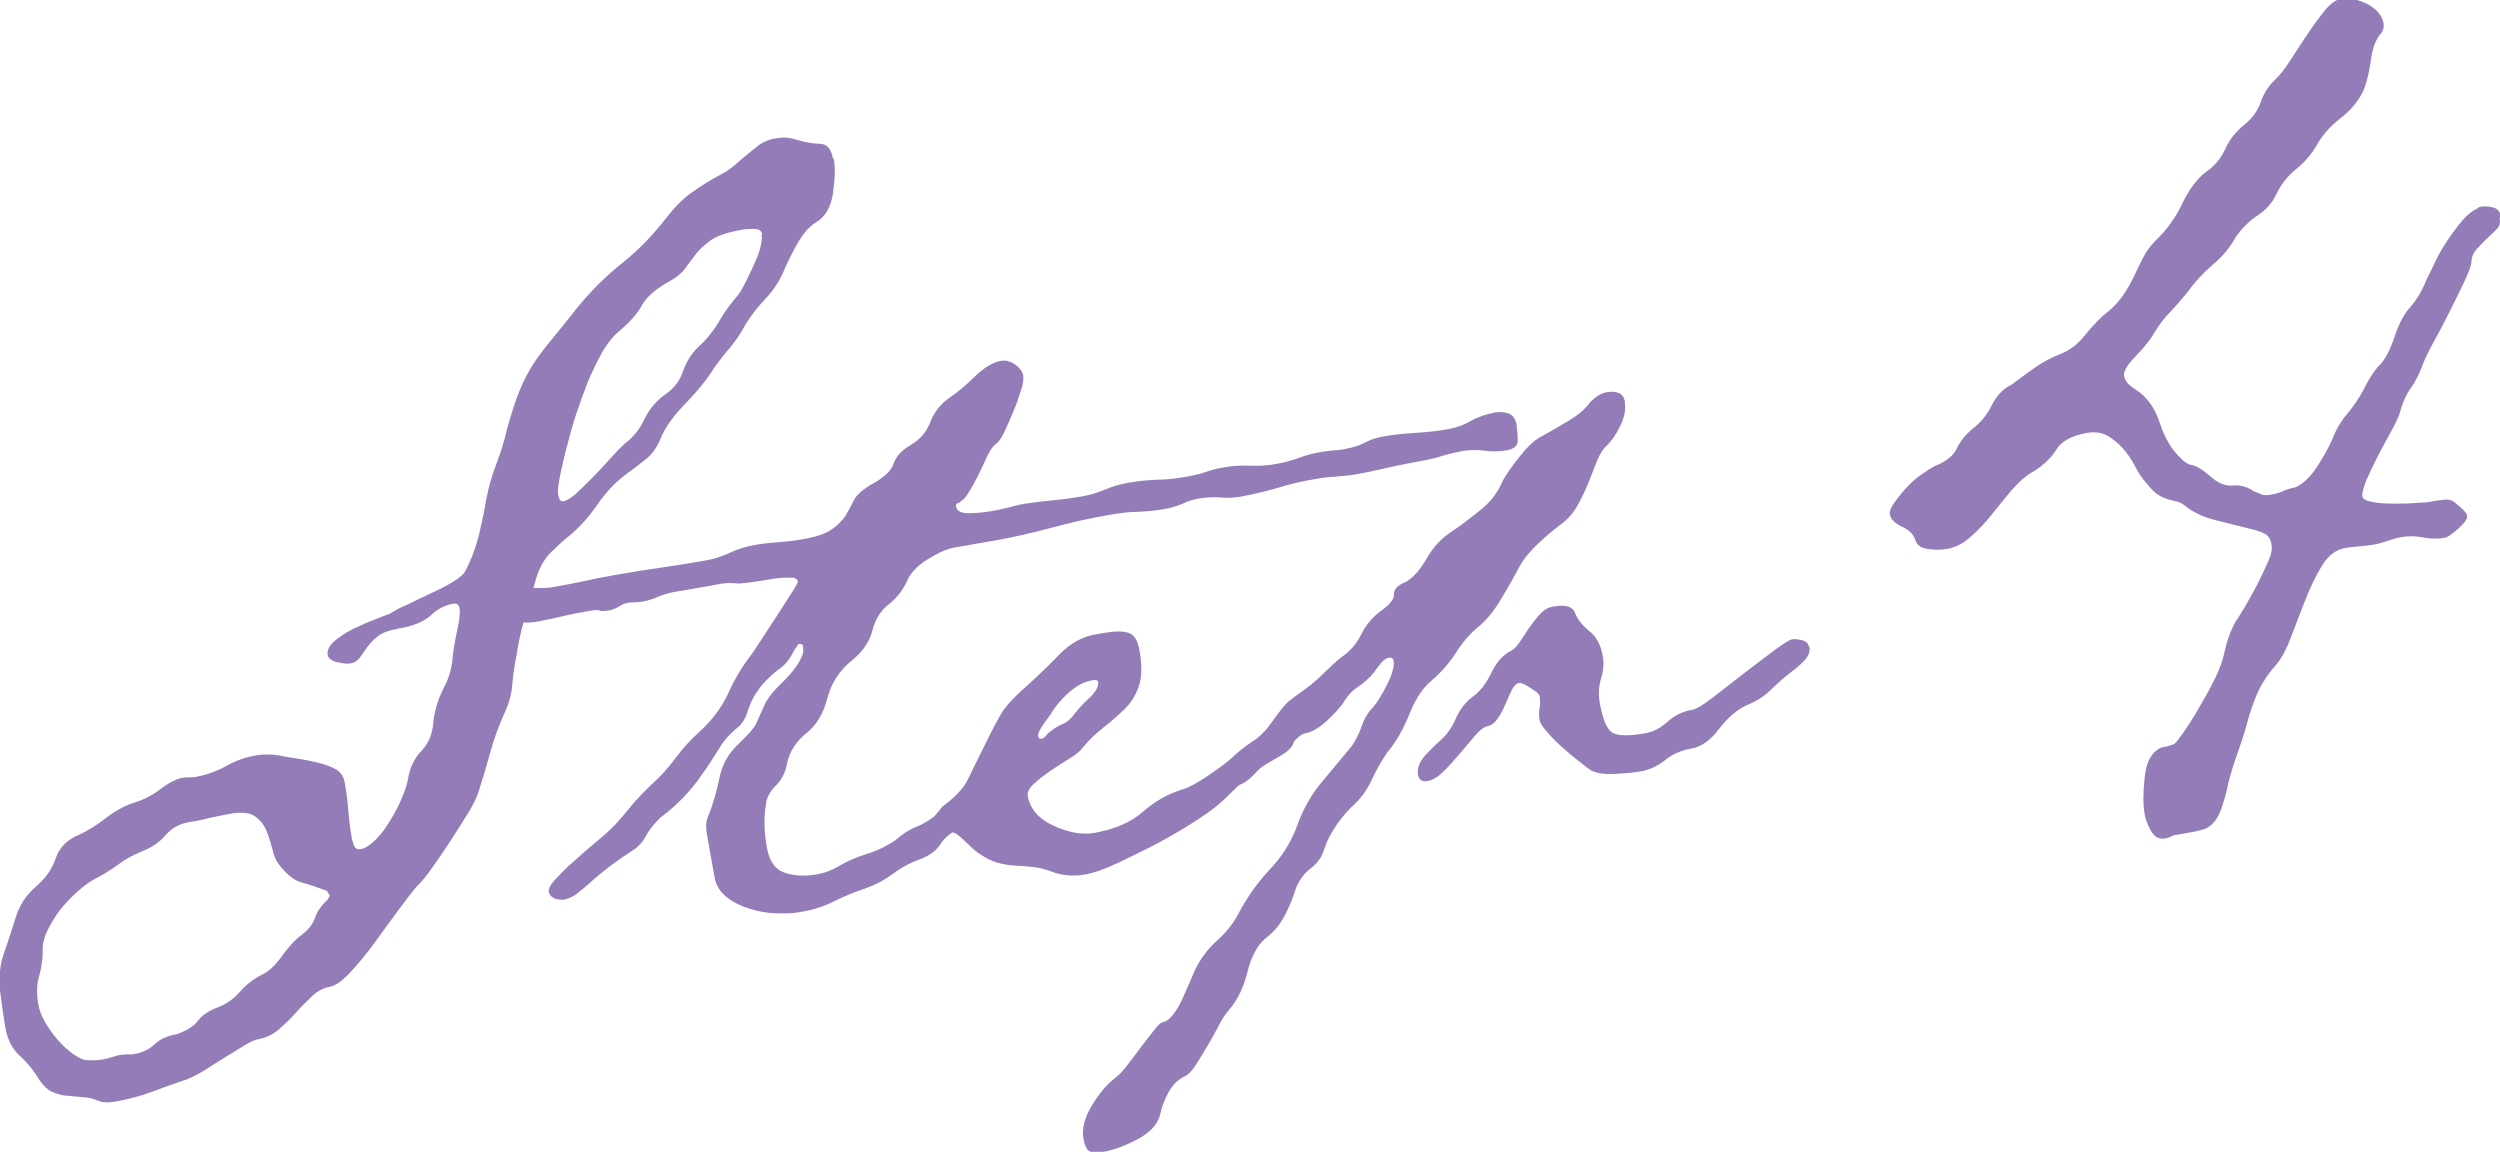
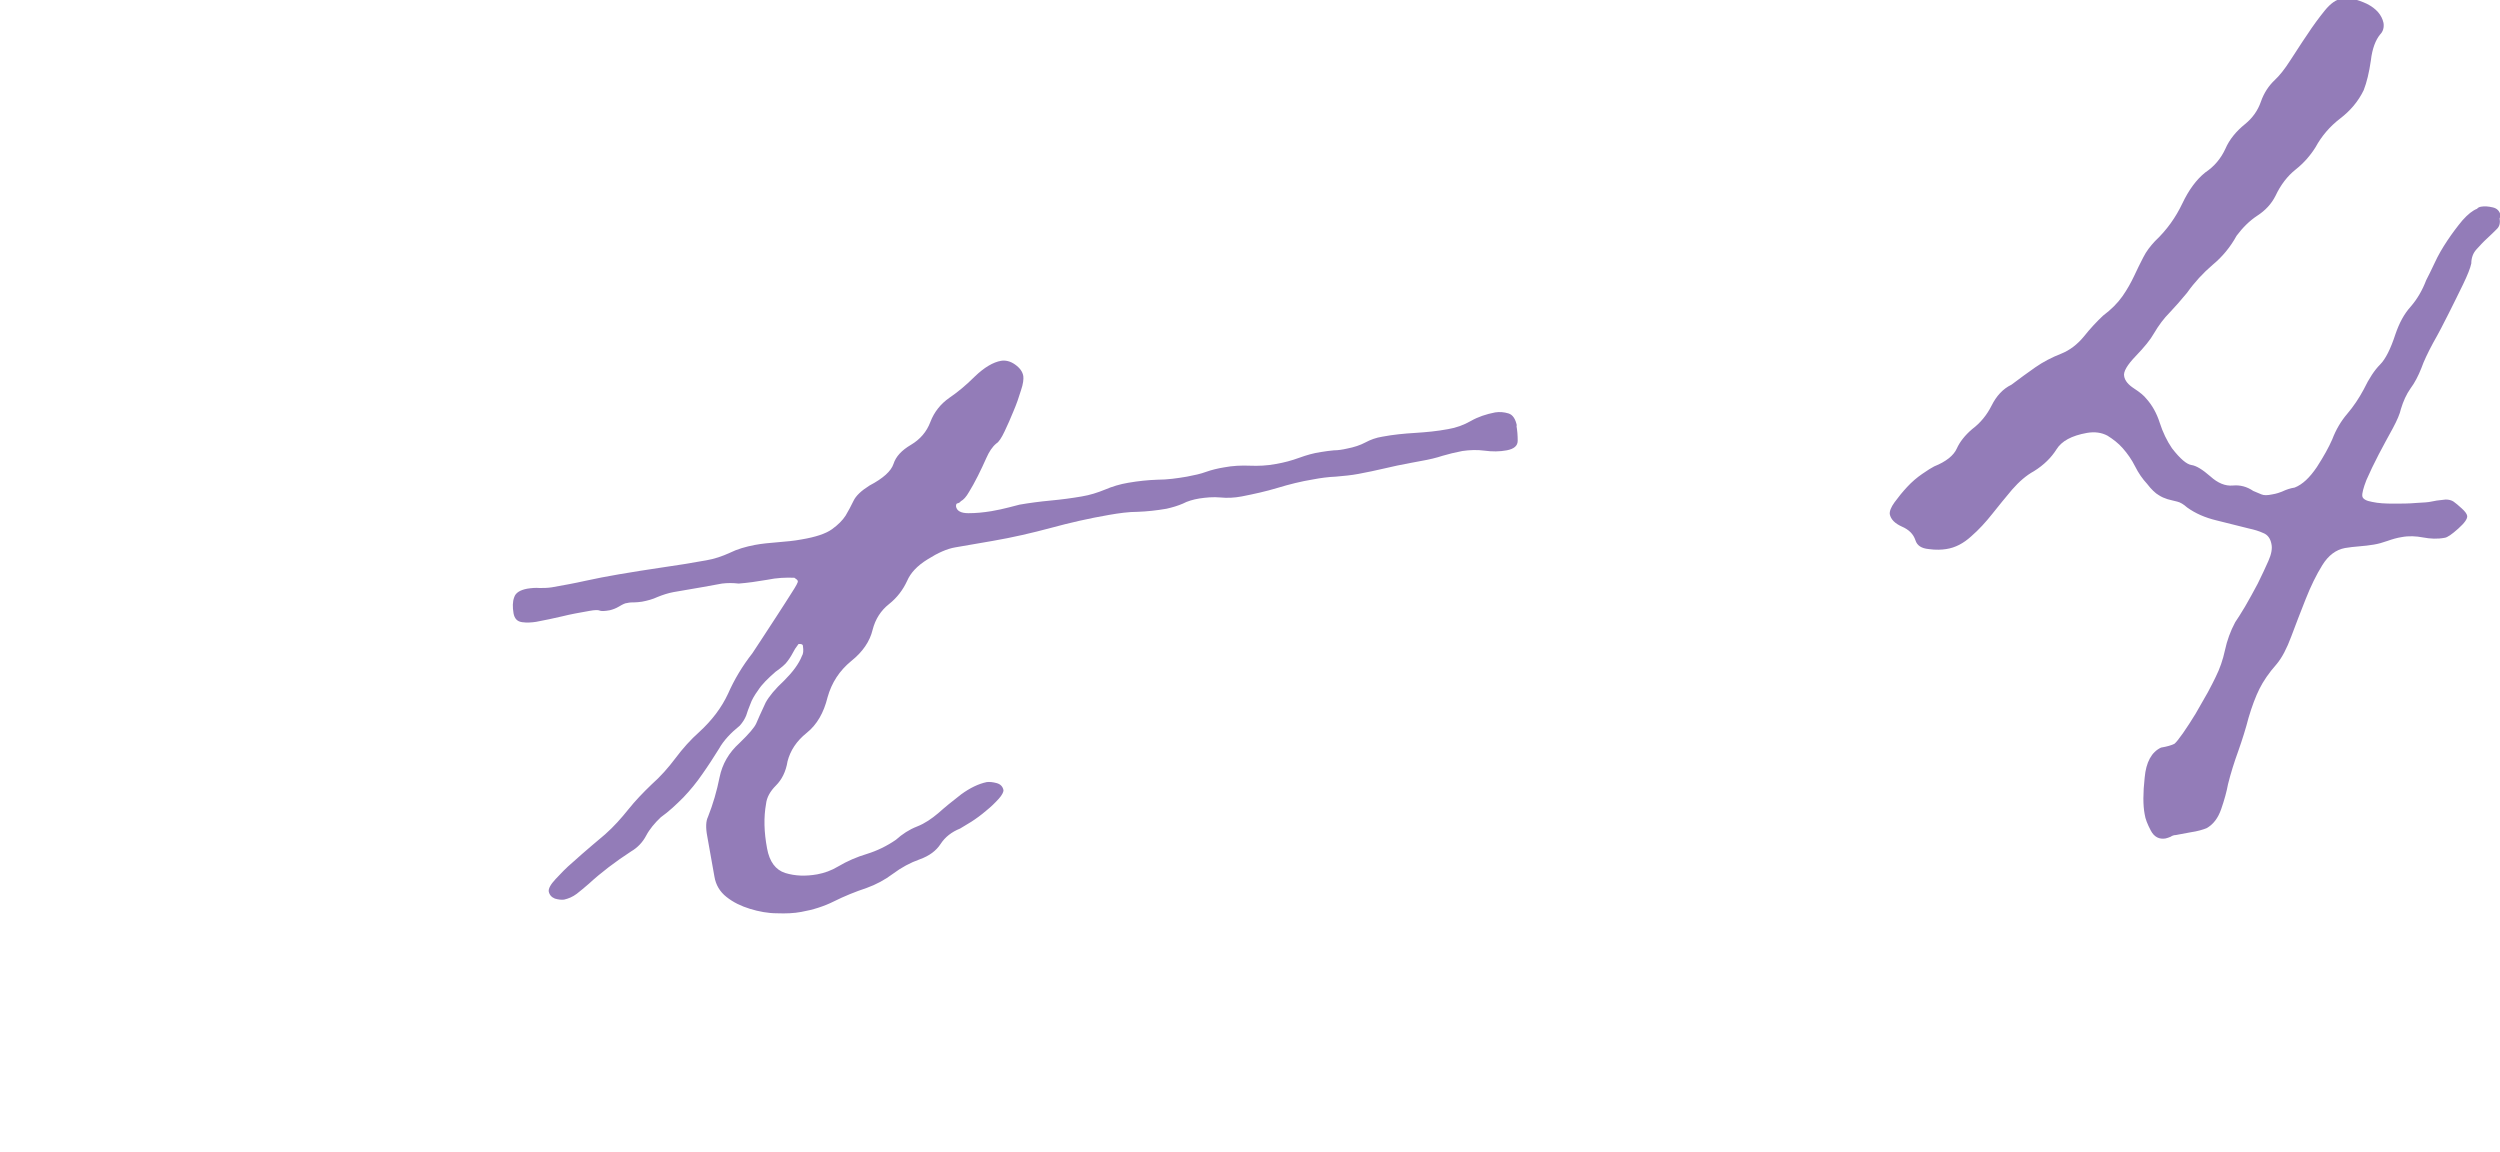
<svg xmlns="http://www.w3.org/2000/svg" id="_レイヤー_2" viewBox="0 0 73.17 33.71">
  <defs>
    <style>.cls-1{fill:#937cb8;}</style>
  </defs>
  <g id="_レイアウト">
-     <path class="cls-1" d="m24.4,4.63c.05.26.04.6-.02,1.02-.06.42-.23.7-.5.86-.2.12-.38.33-.56.65-.17.31-.31.59-.4.82-.14.3-.32.56-.53.78-.22.23-.41.48-.58.75-.12.24-.27.45-.43.65-.17.19-.33.4-.48.61-.21.34-.48.67-.82,1.02-.33.34-.57.66-.71.96-.11.29-.25.5-.41.64-.17.14-.37.3-.61.47-.34.25-.62.55-.86.9-.24.35-.52.67-.85.94-.21.17-.38.33-.51.46-.13.13-.22.26-.29.4-.07.13-.13.29-.18.48-.05.19-.12.42-.2.71-.16.49-.27.94-.33,1.36-.07.36-.12.68-.14.96-.02.27-.11.57-.27.9-.15.35-.28.71-.38,1.08-.1.37-.21.74-.33,1.11-.05.17-.16.39-.31.64-.16.26-.33.52-.51.8-.18.28-.36.54-.53.78-.17.25-.33.44-.47.57-.11.13-.28.35-.51.66-.23.31-.46.63-.7.96-.24.33-.48.62-.72.88-.24.26-.44.4-.6.43-.18.03-.36.12-.52.27-.16.15-.32.31-.48.49s-.33.34-.5.49c-.18.15-.38.25-.62.29-.08.01-.2.07-.36.16-.16.1-.34.21-.55.34-.21.13-.42.26-.62.39-.21.13-.39.22-.54.28-.33.11-.67.23-1.01.36-.34.13-.7.22-1.07.29-.24.04-.41.03-.53-.03-.14-.06-.29-.09-.45-.1-.15-.01-.3-.03-.45-.04-.15-.01-.29-.05-.43-.11-.13-.06-.25-.17-.37-.34-.16-.27-.35-.51-.57-.71-.23-.2-.37-.48-.43-.82-.06-.34-.11-.71-.16-1.11-.04-.4,0-.77.13-1.12.11-.32.22-.65.33-1.01.11-.36.31-.66.59-.9.28-.24.48-.52.58-.83.11-.32.34-.55.69-.69.27-.13.53-.29.77-.48.24-.19.5-.34.78-.44.28-.08.56-.21.82-.41.26-.2.49-.31.67-.34.05,0,.11-.01.18-.01.07,0,.13,0,.18-.01.32-.06.61-.16.9-.32.28-.16.57-.26.86-.31.21-.04.44-.04.69,0,.14.03.31.06.52.09.21.03.41.07.61.12.2.05.37.11.52.19.15.08.24.22.27.4.05.26.08.52.1.77.02.25.05.53.1.81,0,.05.03.13.06.23.03.1.1.15.21.13.13-.02.28-.12.44-.28.16-.16.31-.36.44-.59.14-.23.25-.44.33-.65.09-.2.14-.38.17-.52.05-.33.18-.61.4-.84.22-.23.33-.53.35-.91.05-.33.15-.64.3-.93.15-.28.24-.59.26-.92.02-.19.06-.44.13-.75.07-.31.09-.53.07-.66-.02-.1-.08-.15-.19-.13-.24.04-.45.15-.65.34-.2.18-.52.32-.97.39-.26.05-.46.12-.59.23-.13.1-.23.21-.31.32-.08.11-.14.21-.21.3-.07.09-.16.15-.29.17-.08.01-.2,0-.37-.04-.17-.04-.26-.11-.28-.21-.02-.13.04-.26.19-.4.15-.13.33-.25.55-.36.21-.1.42-.2.62-.27.2-.08.35-.14.46-.18.12-.08.29-.17.52-.27.22-.11.46-.22.69-.33.24-.11.46-.22.65-.34s.31-.22.35-.31c.16-.3.29-.64.39-1.02.09-.38.17-.74.22-1.07.07-.36.17-.71.3-1.05.13-.33.23-.67.31-1.01.13-.48.26-.87.38-1.16.12-.29.26-.55.41-.78s.33-.46.53-.7.43-.53.7-.87c.4-.5.85-.95,1.35-1.35.5-.4.93-.85,1.31-1.35.22-.28.43-.49.62-.64.19-.14.37-.26.53-.36.16-.1.31-.18.46-.26.15-.08.32-.2.5-.37.16-.14.33-.27.5-.41.16-.14.35-.22.56-.26.13-.02.24-.03.34-.02.1.01.2.03.32.07.23.07.45.1.65.11.21,0,.33.15.38.44Zm-14.76,21.57s-.01-.04-.03-.06c-.02-.01-.03-.03-.03-.06-.29-.11-.54-.2-.75-.25-.21-.06-.42-.22-.63-.48-.1-.12-.18-.27-.22-.47-.05-.19-.11-.38-.18-.56-.07-.18-.19-.32-.34-.43-.16-.11-.4-.13-.74-.07-.21.04-.41.08-.59.12-.18.05-.38.09-.59.12-.29.05-.52.18-.7.39-.18.21-.41.36-.69.47-.25.1-.49.23-.7.39-.22.16-.45.3-.7.43-.15.08-.32.21-.5.37-.19.17-.35.35-.5.53-.14.19-.26.39-.36.59-.1.21-.15.41-.14.59,0,.27-.04.53-.11.77-.07.24-.07.51-.02.8s.21.6.49.95c.28.34.56.57.85.68.17.02.34.02.53-.01.11-.02.2-.04.29-.07.09-.03.16-.05.21-.06.08-.01.16-.02.24-.02.08,0,.16,0,.24-.02.21-.04.4-.13.56-.28.16-.15.38-.25.64-.29.31-.11.51-.24.62-.39.11-.15.29-.28.54-.38.28-.1.51-.26.69-.47.18-.21.39-.37.64-.5.2-.09.39-.27.58-.53.18-.26.38-.48.6-.65.19-.14.32-.31.38-.49.06-.19.19-.36.37-.53.04-.06.06-.11.06-.13ZM22.31,6.86c-.02-.1-.1-.16-.23-.16-.14,0-.27,0-.4.03-.39.07-.68.17-.86.29-.18.13-.33.26-.44.4-.11.14-.22.29-.33.44-.11.15-.29.29-.54.42-.34.2-.58.41-.72.65-.13.24-.34.48-.62.72-.21.17-.4.4-.55.67-.15.27-.29.56-.42.87-.12.31-.23.61-.33.91s-.18.58-.24.83c-.05.17-.12.44-.2.81-.08.37-.12.62-.09.75.02.13.07.19.15.18.1-.02.24-.1.4-.25.16-.15.33-.32.5-.49.17-.18.34-.36.49-.53.16-.18.3-.32.41-.42.24-.18.43-.41.57-.71.14-.29.34-.53.6-.72.27-.18.44-.41.53-.68.09-.27.24-.51.44-.71.26-.23.46-.49.62-.76.15-.27.35-.53.57-.79.11-.15.25-.44.44-.85.19-.41.26-.71.23-.89Z" />
    <path class="cls-1" d="m44.38,12.44c.03.16.04.31.04.46,0,.15-.11.24-.32.28-.21.04-.43.04-.65.01-.22-.03-.44-.02-.65.01-.21.04-.41.09-.58.14-.18.06-.39.11-.62.15l-.32.06c-.26.05-.52.1-.76.16-.25.06-.5.11-.76.16-.21.04-.43.06-.66.08-.23.01-.45.04-.66.08-.37.06-.72.15-1.05.25-.33.1-.69.18-1.05.25-.21.04-.42.05-.62.03-.21-.02-.42,0-.62.03-.18.03-.35.08-.48.15-.14.06-.3.11-.48.15-.29.05-.57.08-.84.09-.27,0-.55.04-.84.09-.58.1-1.15.23-1.7.38-.56.15-1.12.28-1.7.38l-1.1.19c-.24.04-.51.16-.81.35-.31.19-.5.4-.6.63-.12.26-.29.49-.53.68-.24.19-.4.44-.48.75-.08.34-.29.65-.63.92-.34.28-.57.63-.69,1.06-.11.45-.31.8-.61,1.04s-.48.52-.56.83c-.05.31-.17.54-.34.71-.17.17-.27.35-.29.54-.07.39-.06.82.03,1.3.07.39.25.63.53.72.29.09.6.1.94.04.21-.04.41-.11.61-.23.27-.16.55-.28.85-.37.29-.09.58-.23.84-.41.19-.17.39-.3.62-.39.23-.09.43-.23.62-.39.19-.17.41-.35.67-.55.26-.19.51-.31.75-.36.08-.01.18,0,.29.03.11.03.18.1.2.21,0,.05-.04.14-.14.25-.1.11-.22.23-.37.35-.14.12-.29.23-.43.32-.15.09-.26.16-.33.2-.25.1-.44.25-.57.45-.13.2-.33.35-.61.45-.28.1-.54.24-.78.42-.24.18-.5.32-.78.42-.33.11-.65.24-.95.39-.3.15-.62.25-.96.31-.21.04-.45.05-.71.04-.26,0-.53-.05-.79-.13-.26-.08-.49-.19-.69-.35-.19-.15-.31-.35-.35-.59l-.21-1.18c-.05-.26-.04-.45.02-.57.15-.38.26-.76.34-1.16.08-.39.27-.72.58-1,.28-.27.44-.46.49-.57.05-.12.14-.32.28-.62.1-.18.28-.4.54-.64.25-.25.43-.49.52-.72.04-.06.05-.16.03-.29,0-.05-.05-.07-.13-.06l-.1.14c-.08.15-.15.27-.22.36-.06.09-.18.19-.35.31-.23.2-.41.38-.51.54-.11.15-.19.29-.23.41-.05.12-.09.23-.12.33-.04.1-.1.2-.19.3-.26.21-.47.43-.61.68-.15.24-.31.49-.48.73-.17.25-.36.48-.56.69-.21.21-.42.41-.66.58-.18.17-.33.35-.43.54-.1.19-.25.35-.44.46-.46.3-.87.61-1.24.95-.12.1-.23.2-.35.29-.12.09-.24.14-.37.17-.08.01-.17,0-.27-.03-.1-.04-.16-.11-.18-.21-.01-.08.05-.2.2-.36.15-.16.31-.33.5-.49.19-.17.37-.33.56-.49.19-.16.32-.27.39-.33.26-.23.48-.48.68-.73.2-.25.43-.49.68-.73.26-.23.49-.49.7-.77.21-.28.44-.54.7-.77.37-.34.65-.71.84-1.12.18-.41.42-.81.71-1.18.04-.06.13-.2.27-.41.14-.21.29-.44.45-.69.16-.24.3-.47.43-.67.13-.2.19-.31.18-.34,0-.03-.04-.06-.1-.1-.25-.01-.51,0-.8.06-.29.05-.57.09-.83.11-.17-.02-.33-.02-.49,0-.16.03-.34.06-.55.1l-.87.15c-.16.03-.31.08-.46.14-.15.07-.3.11-.46.14-.08.01-.15.02-.22.02-.07,0-.14,0-.22.02-.05,0-.13.04-.23.1s-.19.09-.27.11c-.16.03-.26.03-.3.01-.04-.02-.14-.02-.3.01-.29.05-.56.1-.8.16-.25.06-.5.11-.76.16-.13.02-.27.03-.41.01-.14-.02-.22-.1-.25-.26-.03-.18-.03-.34.02-.47.04-.13.17-.21.38-.25.13-.02.25-.03.36-.02.11,0,.23,0,.36-.02.34-.06.67-.12.98-.19.31-.07.64-.13.98-.19.42-.07.84-.14,1.26-.2.42-.06.86-.13,1.3-.21.24-.04.47-.12.69-.22.22-.11.47-.18.73-.23.21-.04.44-.06.68-.08.24-.02.47-.04.68-.08.42-.07.72-.17.9-.3.18-.13.31-.26.4-.4.08-.14.16-.28.23-.43.07-.15.23-.3.47-.45.4-.21.63-.42.7-.63.07-.22.24-.4.51-.56.27-.16.46-.38.57-.67.11-.29.3-.53.56-.71.22-.15.47-.35.74-.62.28-.27.54-.42.77-.46.13-.02.27.01.41.11.14.1.22.21.24.34.01.08,0,.22-.07.42-.06.2-.13.4-.22.61-.08.2-.17.4-.26.59-.09.19-.17.31-.24.35-.12.1-.21.24-.29.42-.08.18-.16.35-.25.53s-.18.34-.26.47c-.08.14-.16.23-.24.27-.02.03-.05.05-.09.06-.04,0-.05.04-.05.09.02.13.14.2.36.2.22,0,.44-.02.68-.06.18-.03.35-.07.51-.11.15-.04.26-.07.31-.08.29-.05.59-.09.91-.12.32-.03.62-.07.91-.12.24-.04.46-.11.68-.2.21-.09.44-.16.68-.2.29-.05.57-.08.86-.09.28,0,.57-.04.86-.09.21-.04.4-.08.56-.14.17-.06.34-.1.52-.13.26-.05.52-.06.76-.05.25.01.5,0,.76-.05.24-.04.46-.1.68-.18.22-.08.43-.14.64-.17.13-.02.26-.04.38-.05.12,0,.25-.02.38-.05.21-.04.39-.1.54-.18.15-.08.31-.14.5-.17.32-.06.63-.09.96-.11.32-.02.64-.05.96-.11.24-.04.46-.12.67-.24.21-.12.45-.2.71-.25.13-.02.26-.01.39.03.13.04.21.17.25.38Z" />
-     <path class="cls-1" d="m37.87,21.59c.03.18-.09.35-.36.51-.27.16-.47.27-.59.35-.2.12-.38.26-.55.42-.17.17-.34.33-.5.49-.16.16-.42.37-.79.61-.36.24-.76.47-1.18.7-.42.22-.83.42-1.21.6-.39.18-.69.28-.9.32-.34.06-.64.04-.9-.04-.23-.09-.44-.15-.62-.17-.18-.02-.39-.04-.64-.05-.3-.03-.55-.1-.75-.21-.2-.11-.36-.23-.49-.36s-.24-.23-.34-.31c-.1-.08-.18-.11-.26-.1-.26.05-.41-.04-.45-.25-.02-.1,0-.2.07-.28.07-.08.12-.15.17-.21.38-.28.63-.55.75-.8.12-.25.29-.6.51-1.04.2-.41.37-.73.5-.94.14-.21.38-.47.74-.78.3-.27.61-.57.92-.89.31-.32.66-.52,1.05-.59l.36-.06c.24-.04.44-.04.61.01.17.05.28.22.33.51.08.45.07.8-.02,1.06-.09.26-.23.48-.41.66-.19.18-.39.36-.62.54-.23.18-.43.37-.61.59-.06.09-.19.2-.37.31-.18.11-.37.23-.56.36-.19.13-.36.26-.5.39-.14.13-.2.25-.18.36.07.37.31.66.74.86s.83.28,1.2.22c.6-.11,1.08-.31,1.43-.62.35-.31.73-.52,1.14-.65.21-.06.44-.19.71-.37.27-.18.53-.37.79-.57.26-.19.52-.38.76-.54.24-.16.44-.26.6-.29.24-.04.37.04.41.25Zm-5.73-1.63c0-.05-.07-.07-.17-.05-.24.04-.46.16-.69.36-.22.2-.4.41-.52.62-.04.06-.12.17-.23.32-.11.16-.16.27-.14.35,0,.05.04.07.09.06.05,0,.09-.04.13-.08.03-.05.07-.09.12-.12.12-.1.24-.18.37-.23.13-.05.23-.14.32-.26.09-.12.23-.29.44-.48s.3-.36.28-.5Z" />
-     <path class="cls-1" d="m47.55,11.76c.04.21,0,.44-.12.69s-.25.44-.39.58c-.12.1-.21.25-.29.44-.07.19-.16.4-.25.63-.09.23-.2.46-.31.66-.11.21-.25.38-.42.52-.24.18-.49.38-.74.62-.26.24-.46.49-.6.76-.14.27-.31.56-.5.88s-.4.58-.63.78c-.26.21-.49.47-.68.77-.19.3-.43.58-.71.82-.26.21-.48.54-.66.99-.18.45-.39.82-.64,1.11-.17.25-.32.51-.45.79-.13.28-.29.52-.5.72-.19.17-.37.38-.54.62-.17.25-.29.48-.36.71-.07.23-.2.41-.39.56-.19.14-.33.33-.43.56-.09.29-.2.56-.34.83-.14.27-.33.49-.57.67-.23.2-.41.53-.52.98-.11.45-.29.82-.54,1.11-.09.1-.19.24-.29.44-.1.19-.21.4-.34.61-.12.21-.24.4-.35.57-.11.17-.21.27-.31.32-.2.09-.36.25-.48.47-.12.22-.21.45-.25.67-.08.29-.31.52-.67.71-.36.19-.67.3-.93.35-.21.04-.36.04-.45,0-.09-.04-.15-.16-.19-.37-.05-.29.03-.62.25-.98.22-.36.45-.63.69-.81.1-.07.21-.19.34-.36.13-.17.27-.35.41-.54.14-.19.27-.35.38-.49.11-.14.19-.22.24-.23.11-.02.21-.09.31-.22.1-.13.19-.28.27-.45.08-.18.15-.34.22-.5.07-.16.12-.29.16-.37.16-.33.38-.62.66-.87s.5-.54.66-.87c.25-.45.54-.85.88-1.21.34-.36.61-.78.79-1.28.18-.49.42-.91.7-1.24.28-.33.57-.69.89-1.07.13-.19.23-.39.3-.6.07-.22.19-.4.35-.57.11-.13.24-.34.39-.64.15-.3.21-.52.19-.68-.01-.08-.06-.11-.14-.1-.08.01-.16.07-.23.16-.08.1-.14.17-.18.24-.16.19-.32.34-.49.45-.17.11-.32.27-.44.48-.11.15-.27.33-.49.53-.22.2-.43.32-.61.35-.11.02-.24.12-.41.32-.17.19-.33.33-.48.41-.2.09-.4.24-.59.45-.19.21-.38.33-.56.36-.24.04-.37-.04-.41-.25-.03-.18.03-.34.2-.48.23-.23.46-.41.67-.55.22-.13.43-.34.62-.62.22-.31.38-.51.5-.6.12-.09.32-.24.61-.45.17-.14.31-.27.44-.4.13-.13.27-.26.44-.4.27-.18.47-.41.61-.7.14-.28.34-.51.61-.7.24-.18.35-.33.34-.47,0-.13.1-.25.33-.34.22-.12.43-.35.63-.7.2-.35.45-.61.77-.81.27-.18.53-.39.81-.61.27-.22.48-.48.61-.78.1-.21.28-.47.53-.78.25-.32.48-.52.68-.61.22-.12.47-.27.76-.44.28-.17.49-.35.62-.54.16-.16.32-.26.48-.29.13-.02.25-.02.35.02.1.04.16.12.19.25Zm5.41,7.17c.02.13-.02.25-.12.37-.1.11-.2.2-.3.28-.24.18-.47.37-.69.59-.22.22-.47.37-.75.48-.27.13-.54.36-.79.69s-.52.52-.81.57c-.29.05-.55.16-.77.34-.23.18-.47.29-.73.33-.16.03-.4.05-.72.07-.32.02-.56-.02-.71-.1-.09-.06-.22-.16-.37-.28-.16-.12-.32-.26-.5-.42-.18-.16-.32-.31-.44-.45s-.19-.25-.2-.33c-.02-.13-.02-.25,0-.35.02-.1.02-.21,0-.35,0-.05-.1-.13-.27-.24-.17-.11-.28-.15-.33-.14-.08.01-.15.08-.21.2-.06.12-.12.26-.19.42-.07.16-.14.3-.23.43-.09.12-.18.19-.29.21-.1.02-.22.11-.36.27-.13.16-.28.33-.44.52s-.32.37-.48.53-.32.26-.48.29-.25-.04-.28-.19c-.03-.18.04-.37.22-.57.18-.19.33-.34.45-.44.19-.17.33-.38.44-.63.11-.25.26-.46.48-.63.22-.15.4-.38.55-.69.15-.31.33-.53.56-.65.1-.04.19-.14.28-.27s.18-.27.27-.41c.1-.14.2-.27.32-.4.11-.13.25-.21.41-.23.34-.06.55,0,.62.19.07.19.21.36.4.52.21.15.35.4.41.74.04.21.02.43-.05.66-.07.23-.08.46-.04.7.09.5.21.79.38.89.17.09.5.1,1,0,.21-.04.41-.15.61-.33.2-.18.44-.3.73-.35.11-.02.3-.13.57-.34.27-.21.57-.44.89-.69.32-.25.63-.48.91-.69s.47-.33.55-.34c.08-.01.17,0,.29.03.12.03.18.1.2.21Z" />
    <path class="cls-1" d="m73.16,6.39c.02.13,0,.24-.09.32-.08.08-.17.17-.28.27-.11.1-.21.21-.31.32-.1.11-.15.25-.15.41-.03.14-.11.34-.24.61-.13.27-.27.55-.42.85-.15.3-.3.59-.46.87-.15.28-.27.53-.34.73-.09.23-.2.44-.32.6-.12.17-.21.37-.28.6-.03.14-.11.33-.24.57-.13.24-.27.49-.41.76-.14.27-.26.52-.36.75-.09.23-.13.39-.12.47s.11.14.29.17c.18.04.39.05.62.05s.45,0,.67-.02c.21-.01.36-.02.44-.04l.16-.03c.08-.01.16-.02.26-.03.09,0,.17.02.23.06.06.04.14.11.24.2.1.09.15.16.16.22.01.08-.07.2-.26.37-.19.17-.32.26-.4.27-.21.04-.42.03-.63-.01-.21-.04-.42-.05-.63-.01-.13.02-.27.06-.41.11-.14.05-.28.09-.41.11-.13.02-.27.04-.42.05-.15.01-.29.03-.42.05-.26.05-.48.21-.66.5-.18.29-.34.62-.49,1-.15.38-.29.74-.42,1.09-.13.35-.27.62-.43.81-.23.26-.39.5-.5.72-.11.22-.22.51-.32.85-.08.31-.18.63-.3.97-.12.33-.22.65-.3.97-.04.22-.11.47-.2.73-.09.26-.23.45-.43.56-.1.04-.26.09-.47.12l-.43.08c-.05,0-.11.02-.15.05-.05.02-.1.04-.15.05-.18.03-.33-.04-.43-.23-.1-.19-.16-.34-.18-.48-.05-.26-.05-.62,0-1.07.04-.45.2-.75.48-.88.18-.03.31-.07.39-.11.05-.04.13-.14.25-.31.12-.17.24-.36.37-.57.12-.21.24-.42.36-.63.11-.21.19-.36.23-.45.12-.24.21-.5.27-.78.06-.28.16-.56.3-.82.06-.09.16-.24.29-.46.12-.21.25-.44.37-.67.12-.24.22-.46.31-.66.09-.2.12-.37.09-.5-.03-.16-.11-.27-.24-.32-.13-.06-.27-.1-.41-.13-.31-.08-.63-.16-.96-.24-.33-.08-.61-.2-.86-.38-.1-.09-.2-.15-.29-.17-.1-.02-.19-.05-.28-.07-.09-.03-.17-.06-.26-.12-.09-.05-.21-.16-.34-.33-.13-.14-.25-.31-.35-.51-.1-.2-.22-.37-.36-.53-.13-.15-.29-.27-.45-.37-.17-.09-.37-.12-.6-.08-.45.08-.74.24-.89.48-.15.24-.37.46-.66.64-.22.12-.43.3-.64.54-.2.24-.4.48-.58.71-.19.24-.39.46-.62.66-.22.2-.46.33-.73.37-.13.02-.3.03-.51,0-.21-.02-.34-.1-.39-.26-.06-.18-.19-.31-.4-.4-.2-.09-.32-.21-.35-.36-.01-.08.03-.2.14-.35.11-.15.23-.3.37-.45.14-.15.28-.27.44-.38.16-.11.27-.18.35-.22.35-.14.57-.32.66-.52.09-.2.24-.39.45-.57.24-.18.43-.41.57-.69.14-.28.33-.49.58-.61.24-.18.47-.35.7-.51.23-.16.48-.29.76-.4.25-.1.47-.27.66-.5.19-.24.38-.44.56-.61.24-.18.43-.37.57-.57.14-.2.25-.4.34-.59s.18-.38.27-.55c.09-.18.21-.33.34-.47.35-.33.61-.7.8-1.1.19-.4.41-.7.67-.91.27-.18.46-.41.59-.69.12-.28.32-.52.58-.73.21-.17.37-.39.46-.65s.23-.47.41-.64c.14-.13.29-.32.45-.57.16-.24.32-.5.5-.76.17-.26.34-.49.51-.7.17-.21.33-.32.49-.35.21-.04.46.02.74.15.28.14.44.33.49.56.02.13-.01.25-.1.34-.13.16-.23.41-.27.76-.05.35-.12.64-.21.87-.16.33-.39.6-.69.83-.3.23-.54.51-.72.84-.15.24-.34.46-.58.65-.24.19-.44.45-.59.77-.12.24-.3.43-.53.58-.23.15-.43.35-.61.59-.18.33-.42.62-.7.85-.28.24-.53.51-.75.82-.18.22-.35.41-.51.58-.16.16-.32.37-.46.61-.1.18-.28.4-.53.66-.25.26-.37.46-.34.59.02.13.12.25.29.36.17.11.29.21.36.3.17.19.3.42.39.7.09.28.21.53.36.75.24.31.43.47.57.49s.32.13.55.33c.22.2.44.29.66.27.21-.02.41.03.6.16.09.04.17.07.24.1.07.03.17.03.31,0,.13-.02.24-.06.33-.1.09-.04.2-.08.33-.1.23-.09.44-.29.65-.6.2-.31.35-.58.45-.81.11-.29.26-.54.44-.75.18-.21.34-.45.48-.71.16-.33.32-.57.48-.73.16-.16.31-.46.45-.89.11-.32.25-.59.45-.81.19-.22.34-.48.45-.77.06-.12.15-.29.25-.51s.23-.44.37-.65c.14-.21.29-.41.44-.59.16-.18.3-.29.43-.34.02-.03.06-.05.11-.06.11-.02.22-.01.35.02.13.03.2.11.23.24Z" />
  </g>
</svg>